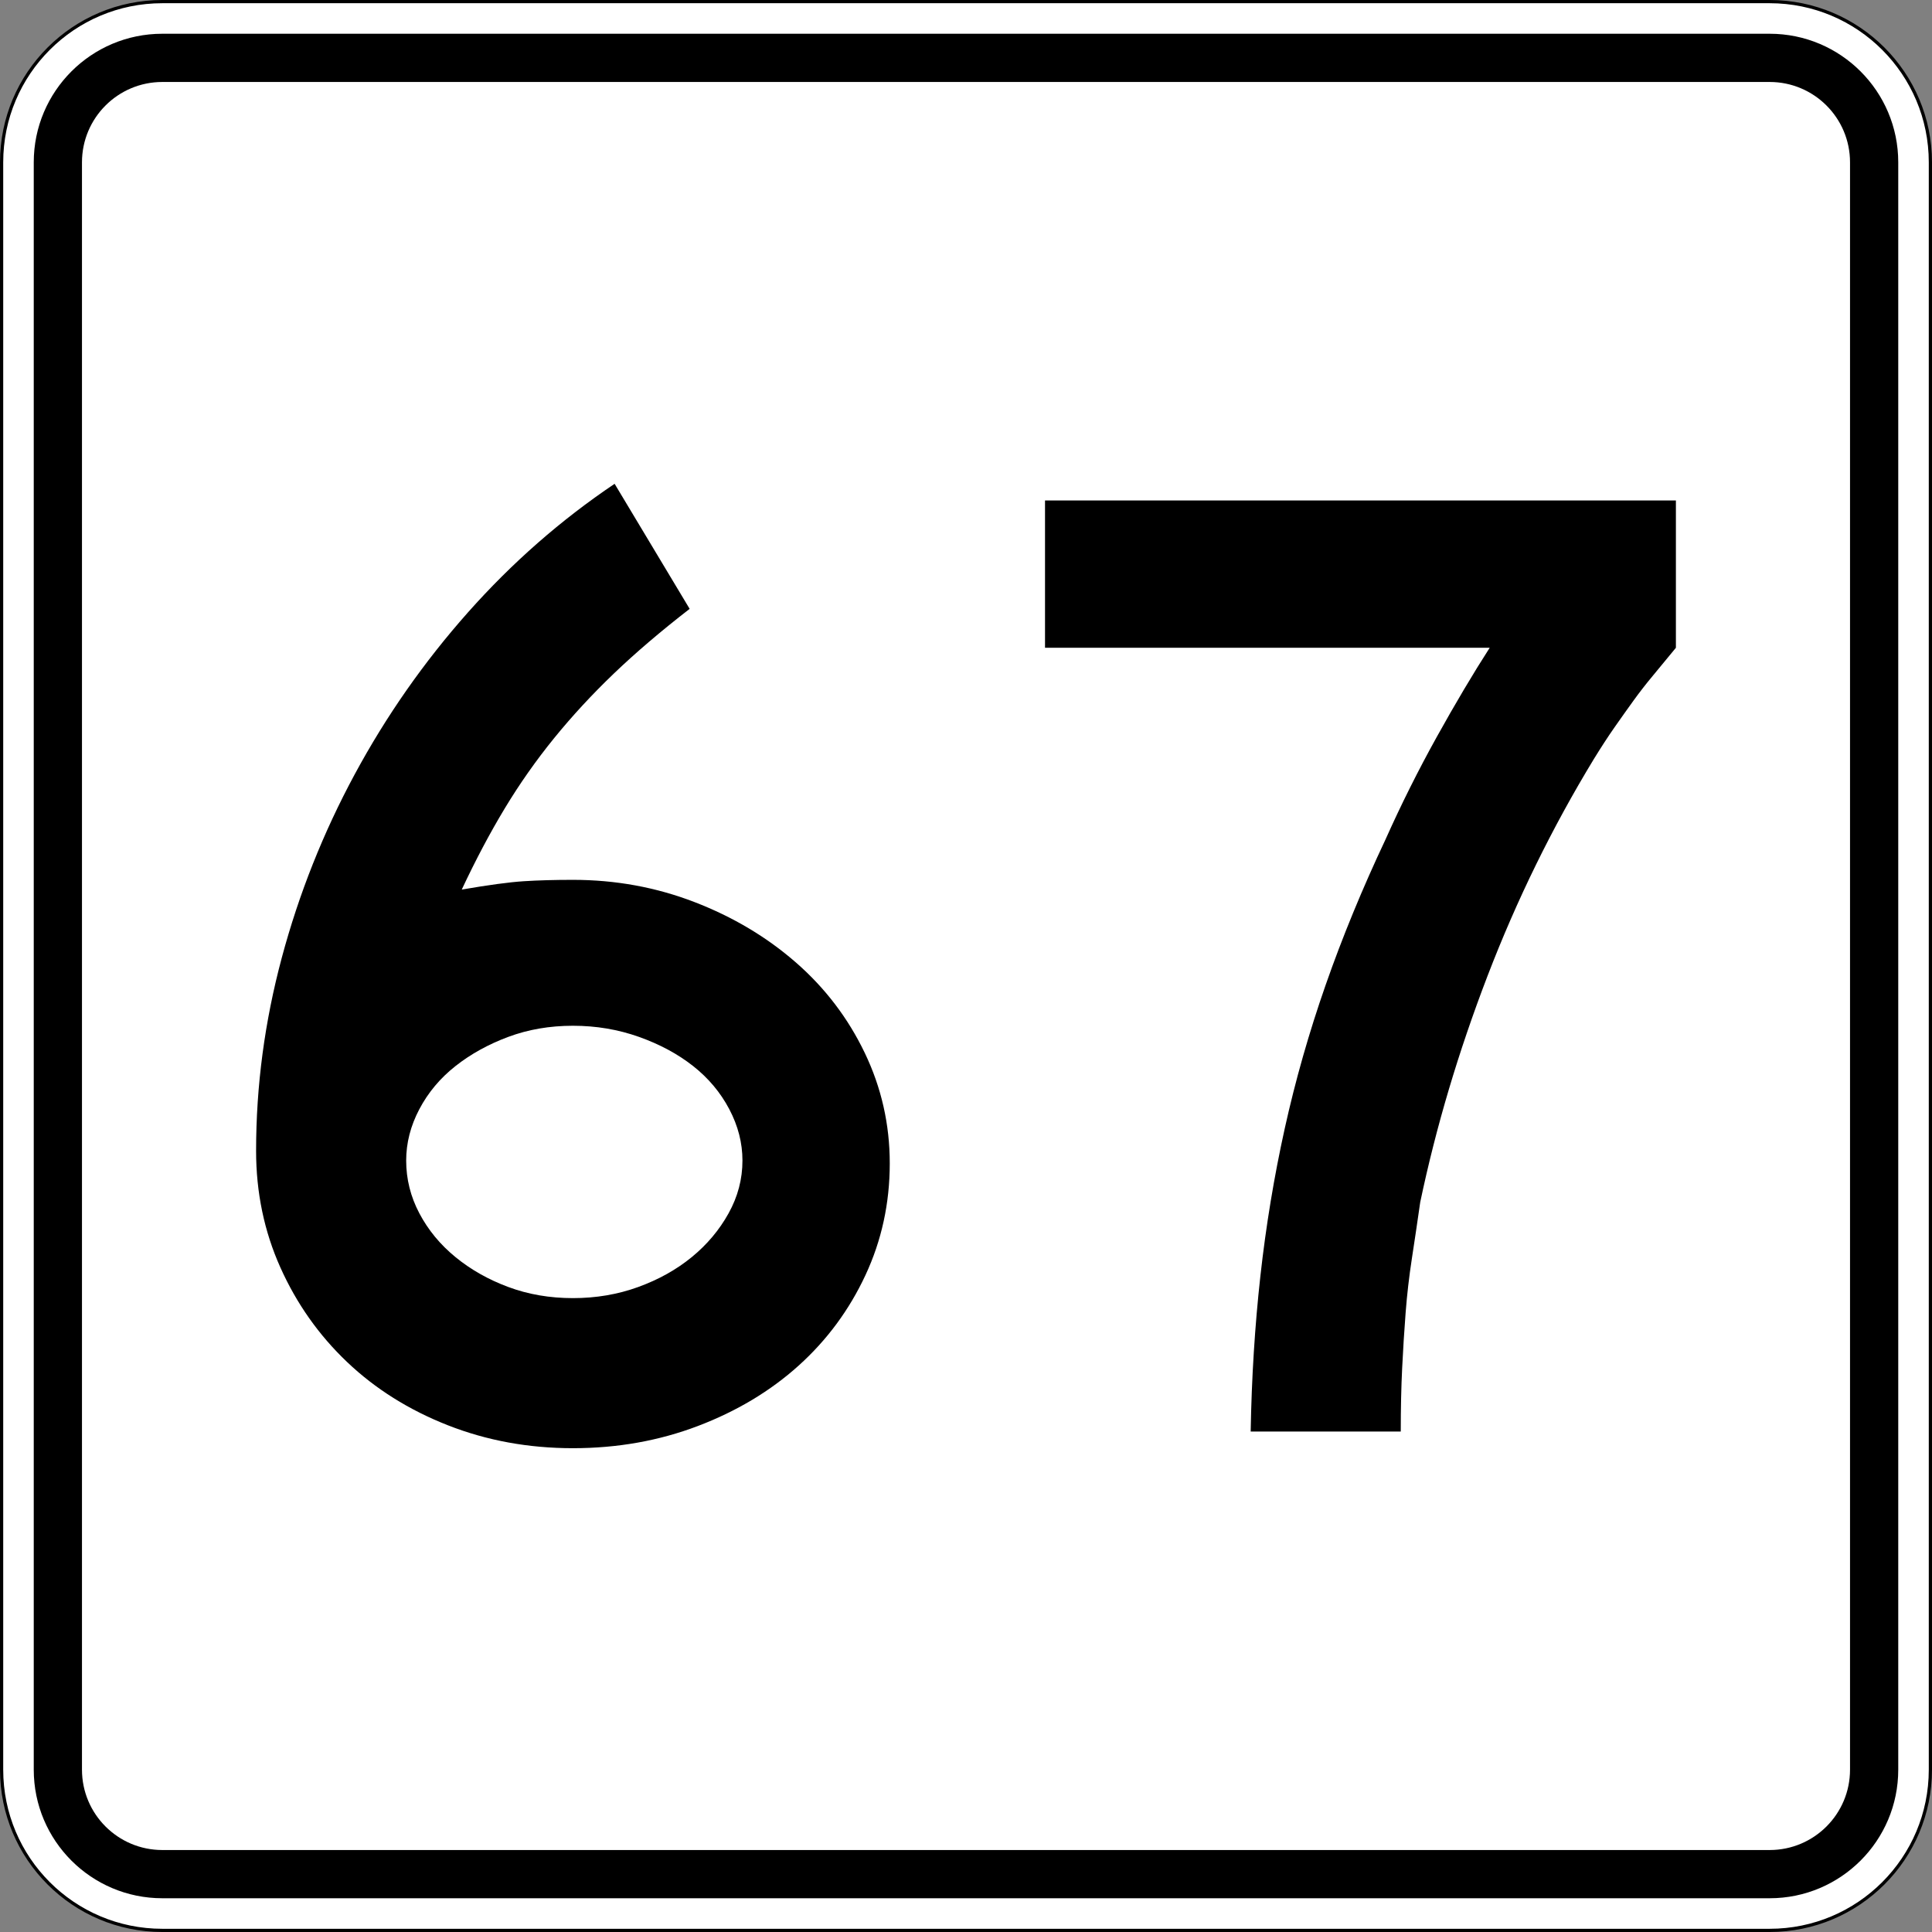
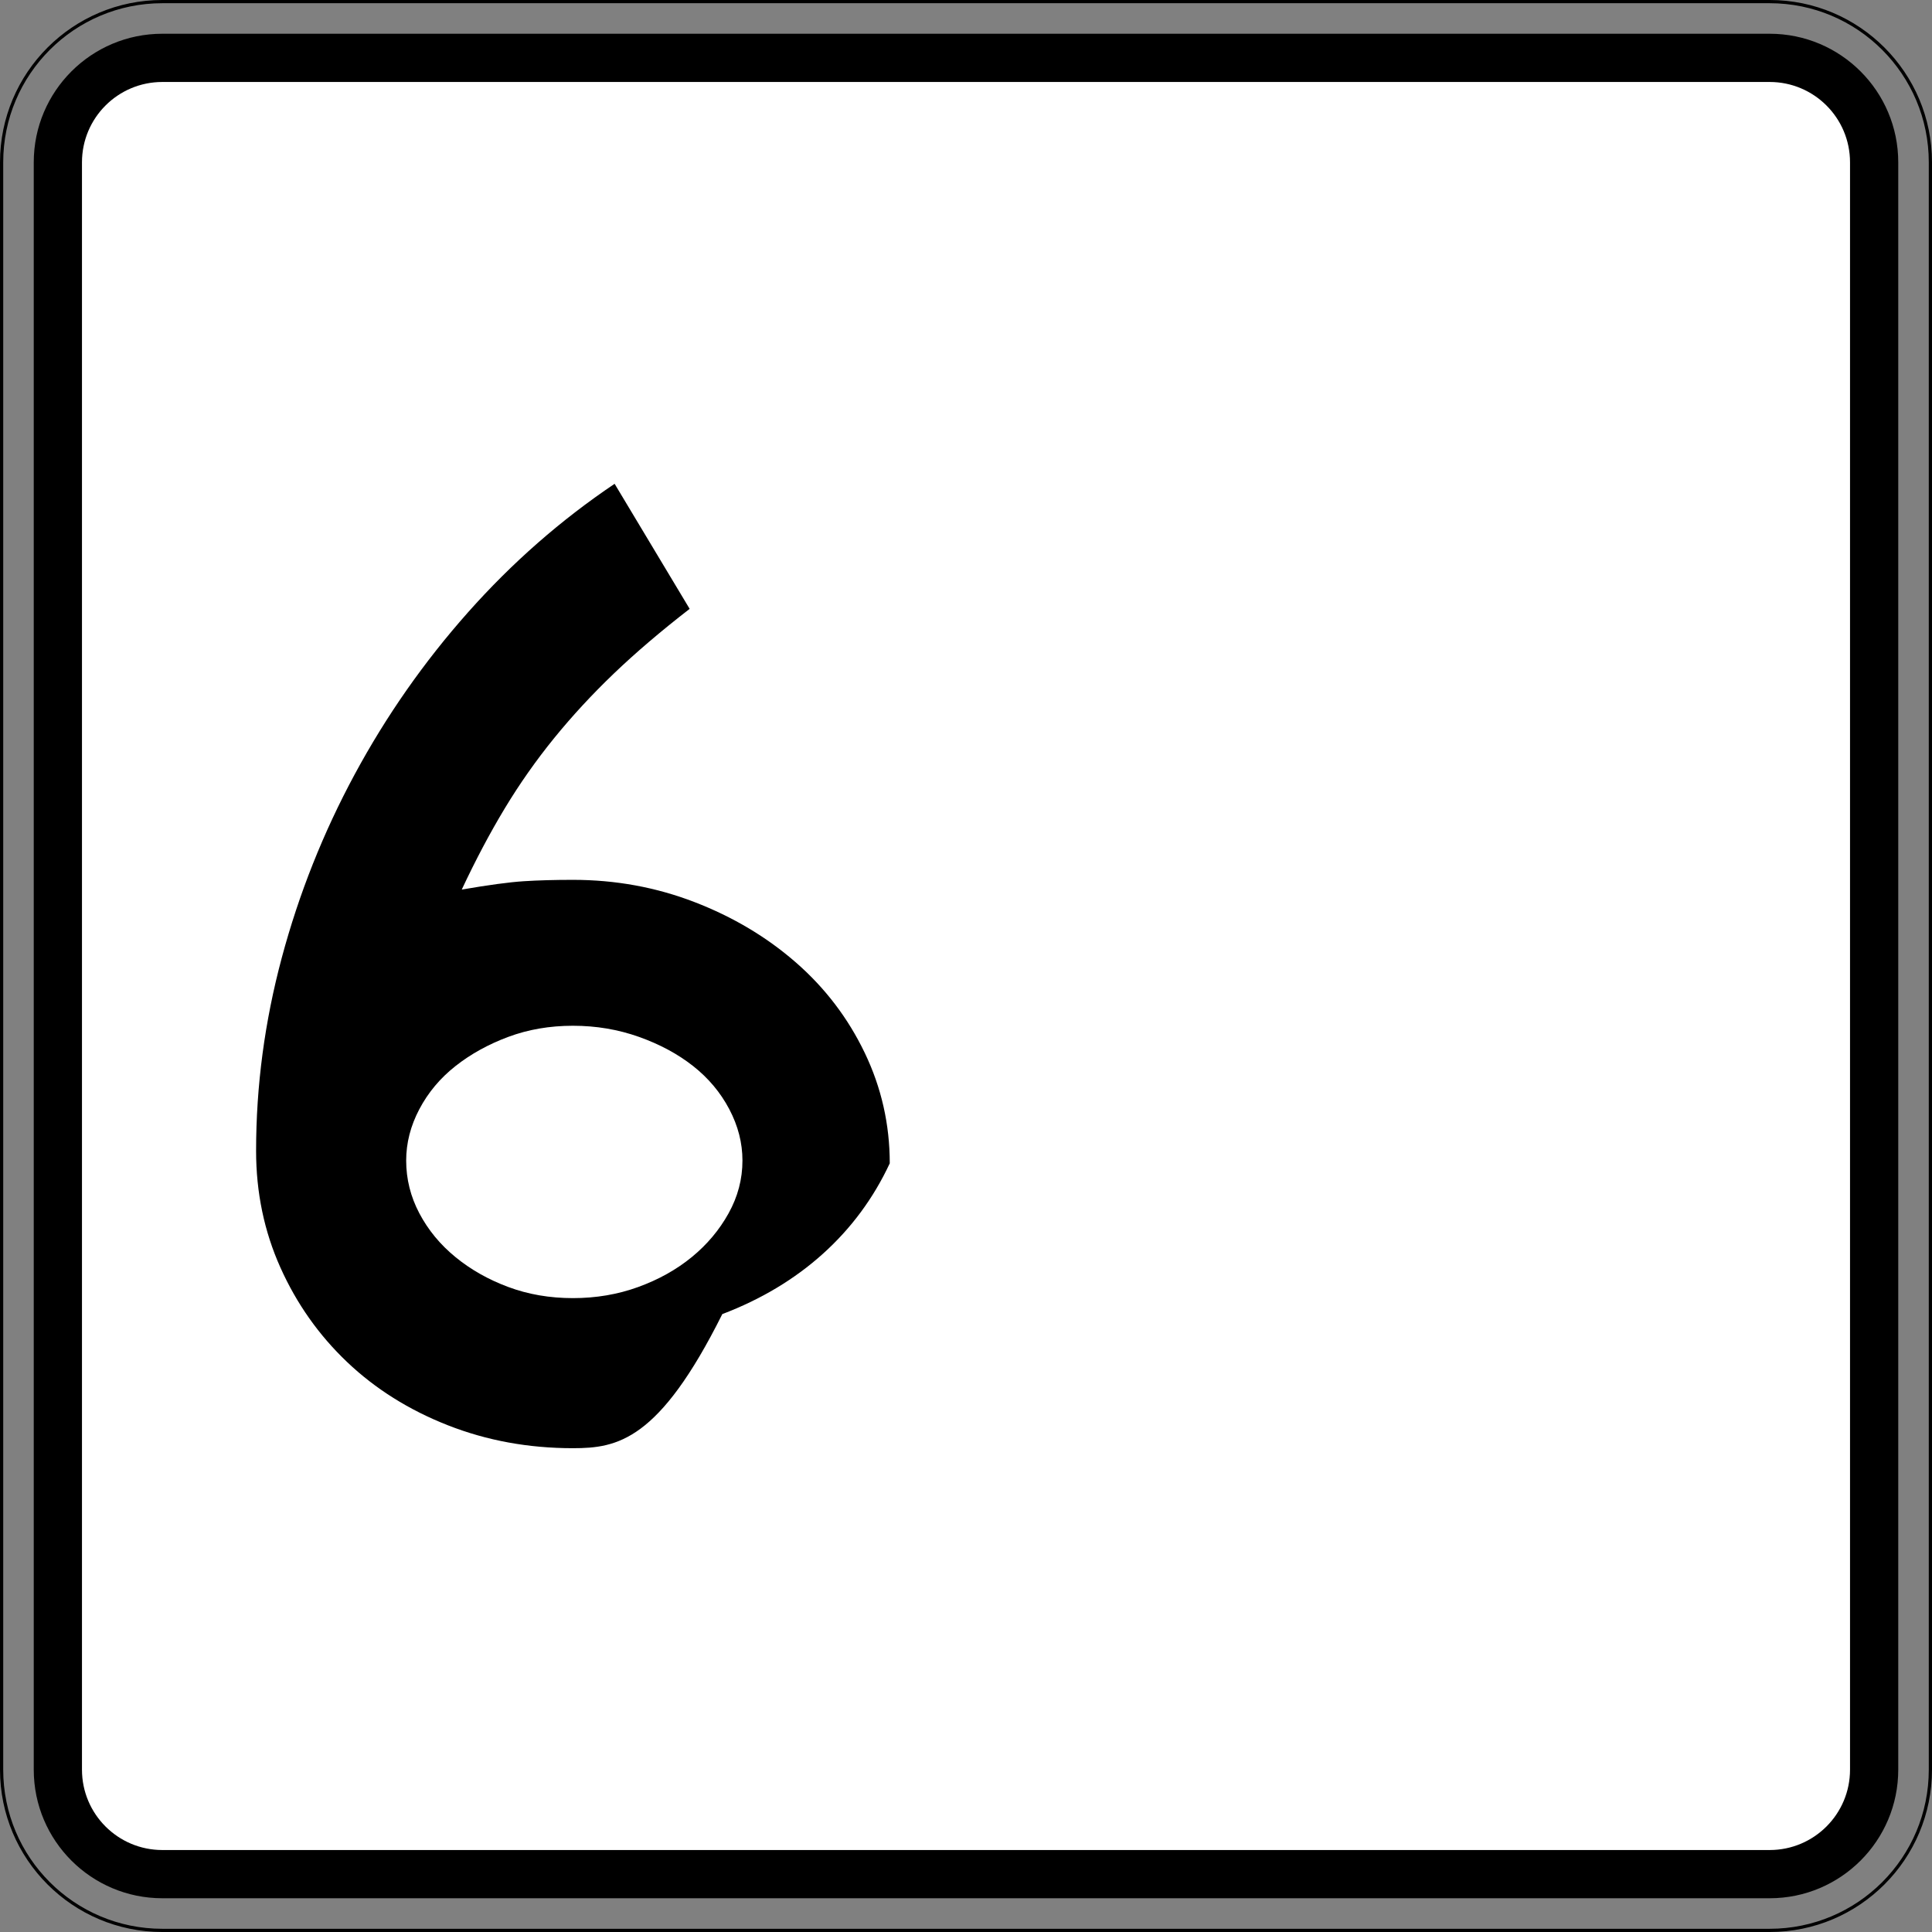
<svg xmlns="http://www.w3.org/2000/svg" version="1.1" id="Layer_1" width="601" height="601" viewBox="0 0 601 601" overflow="visible" enable-background="new 0 0 601 601" xml:space="preserve">
  <rect x="0" y="0" width="601" height="601" fill="#808080" stroke="none" />
  <g>
    <g>
      <g>
-         <path fill="#FFFFFF" d="M0.5,50.5c0-27.614,22.385-50,50-50h500c27.614,0,50,22.386,50,50v500     c0,27.615-22.386,50-50,50h-500c-27.615,0-50-22.385-50-50V50.5L0.5,50.5z" />
        <path fill="#FFFFFF" d="M300.5,300.5" />
      </g>
      <g>
        <path fill="none" stroke="#000000" stroke-linecap="round" stroke-linejoin="round" stroke-miterlimit="3.864" d="M0.5,50.5     c0-27.614,22.385-50,50-50h500c27.614,0,50,22.386,50,50v500c0,27.615-22.386,50-50,50h-500     c-27.615,0-50-22.385-50-50V50.5L0.5,50.5z" />
-         <path fill="none" stroke="#000000" stroke-linecap="round" stroke-linejoin="round" stroke-miterlimit="3.864" d="     M300.5,300.5" />
      </g>
    </g>
    <g>
      <g>
        <path d="M10.5,50.5c0-22.092,17.908-40,40-40h500c22.092,0,40,17.908,40,40v500     c0,22.092-17.908,40-40,40h-500c-22.092,0-40-17.908-40-40V50.5L10.5,50.5z" />
-         <path d="M300.5,300.5" />
      </g>
    </g>
    <g>
      <g>
        <path fill="#FFFFFF" d="M25.5,50.5c0-13.807,11.192-25,25-25h500c13.807,0,25,11.193,25,25v500     c0,13.808-11.193,25-25,25h-500c-13.808,0-25-11.192-25-25V50.5L25.5,50.5z" />
        <path fill="#FFFFFF" d="M300.5,300.5" />
      </g>
    </g>
  </g>
  <g>
-     <path fill-rule="evenodd" clip-rule="evenodd" d="M276.783,361.883   c0,12.393-2.521,23.992-7.565,34.799c-5.043,10.807-11.959,20.173-20.749,28.098   c-8.79,7.926-19.236,14.193-31.34,18.805C205.025,448.194,192.057,450.5,178.224,450.5   c-13.833,0-26.801-2.377-38.904-7.133c-12.104-4.755-22.551-11.311-31.341-19.668   c-8.79-8.357-15.706-18.156-20.749-29.395c-5.043-11.24-7.565-23.344-7.565-36.312   c0-20.173,2.666-40.202,7.997-60.087c5.332-19.885,12.896-38.905,22.695-57.061   c9.798-18.155,21.542-34.942,35.231-50.36   c13.688-15.417,28.89-28.746,45.604-39.985l23.343,38.905   c-8.934,6.916-16.787,13.616-23.559,20.101c-6.772,6.484-12.969,13.185-18.588,20.101   c-5.62,6.917-10.735,14.193-15.346,21.83s-9.078,16.066-13.4,25.288   c8.357-1.44,14.77-2.305,19.237-2.594c4.466-0.288,9.582-0.432,15.345-0.432   c13.256,0,25.865,2.305,37.824,6.916c11.959,4.611,22.479,10.879,31.556,18.804   c9.078,7.925,16.21,17.292,21.398,28.098   C274.189,338.324,276.783,349.779,276.783,361.883z M230.961,361.019   c0-5.476-1.369-10.807-4.106-15.994c-2.738-5.188-6.485-9.654-11.24-13.4   c-4.755-3.746-10.375-6.772-16.858-9.078c-6.485-2.306-13.329-3.458-20.534-3.458   s-13.904,1.152-20.101,3.458c-6.196,2.306-11.672,5.332-16.427,9.078   s-8.501,8.213-11.239,13.4c-2.738,5.188-4.106,10.519-4.106,15.994   c0,5.764,1.369,11.239,4.106,16.427c2.738,5.188,6.484,9.727,11.239,13.616   c4.755,3.892,10.231,6.989,16.427,9.294c6.196,2.306,12.896,3.459,20.101,3.459   s13.977-1.153,20.317-3.459c6.34-2.305,11.888-5.402,16.643-9.294   c4.755-3.89,8.574-8.429,11.455-13.616   C229.521,372.258,230.961,366.782,230.961,361.019z" />
-     <path fill-rule="evenodd" clip-rule="evenodd" d="M521.335,201.509   c-2.594,3.17-4.971,6.052-7.132,8.646c-2.162,2.594-4.179,5.188-6.053,7.781   c-1.873,2.593-3.818,5.331-5.835,8.213c-2.018,2.882-4.179,6.196-6.485,9.942   c-12.968,21.326-23.99,43.804-33.068,67.435   c-9.078,23.632-16.066,47.119-20.965,70.462c-0.865,6.052-1.73,11.888-2.594,17.507   c-0.865,5.62-1.514,11.239-1.945,16.859c-0.434,5.619-0.793,11.383-1.081,17.291   c-0.288,5.907-0.433,12.464-0.433,19.668h-46.686   c0.288-16.715,1.297-32.853,3.025-48.415c1.729-15.562,4.251-30.836,7.564-45.821   c3.314-14.985,7.565-29.898,12.753-44.74s11.384-29.899,18.588-45.173   c4.899-10.951,10.23-21.614,15.994-31.988c5.764-10.375,11.239-19.597,16.427-27.666   h-138.328V155.688h196.253V201.509z" />
+     <path fill-rule="evenodd" clip-rule="evenodd" d="M276.783,361.883   c-5.043,10.807-11.959,20.173-20.749,28.098   c-8.79,7.926-19.236,14.193-31.34,18.805C205.025,448.194,192.057,450.5,178.224,450.5   c-13.833,0-26.801-2.377-38.904-7.133c-12.104-4.755-22.551-11.311-31.341-19.668   c-8.79-8.357-15.706-18.156-20.749-29.395c-5.043-11.24-7.565-23.344-7.565-36.312   c0-20.173,2.666-40.202,7.997-60.087c5.332-19.885,12.896-38.905,22.695-57.061   c9.798-18.155,21.542-34.942,35.231-50.36   c13.688-15.417,28.89-28.746,45.604-39.985l23.343,38.905   c-8.934,6.916-16.787,13.616-23.559,20.101c-6.772,6.484-12.969,13.185-18.588,20.101   c-5.62,6.917-10.735,14.193-15.346,21.83s-9.078,16.066-13.4,25.288   c8.357-1.44,14.77-2.305,19.237-2.594c4.466-0.288,9.582-0.432,15.345-0.432   c13.256,0,25.865,2.305,37.824,6.916c11.959,4.611,22.479,10.879,31.556,18.804   c9.078,7.925,16.21,17.292,21.398,28.098   C274.189,338.324,276.783,349.779,276.783,361.883z M230.961,361.019   c0-5.476-1.369-10.807-4.106-15.994c-2.738-5.188-6.485-9.654-11.24-13.4   c-4.755-3.746-10.375-6.772-16.858-9.078c-6.485-2.306-13.329-3.458-20.534-3.458   s-13.904,1.152-20.101,3.458c-6.196,2.306-11.672,5.332-16.427,9.078   s-8.501,8.213-11.239,13.4c-2.738,5.188-4.106,10.519-4.106,15.994   c0,5.764,1.369,11.239,4.106,16.427c2.738,5.188,6.484,9.727,11.239,13.616   c4.755,3.892,10.231,6.989,16.427,9.294c6.196,2.306,12.896,3.459,20.101,3.459   s13.977-1.153,20.317-3.459c6.34-2.305,11.888-5.402,16.643-9.294   c4.755-3.89,8.574-8.429,11.455-13.616   C229.521,372.258,230.961,366.782,230.961,361.019z" />
  </g>
</svg>